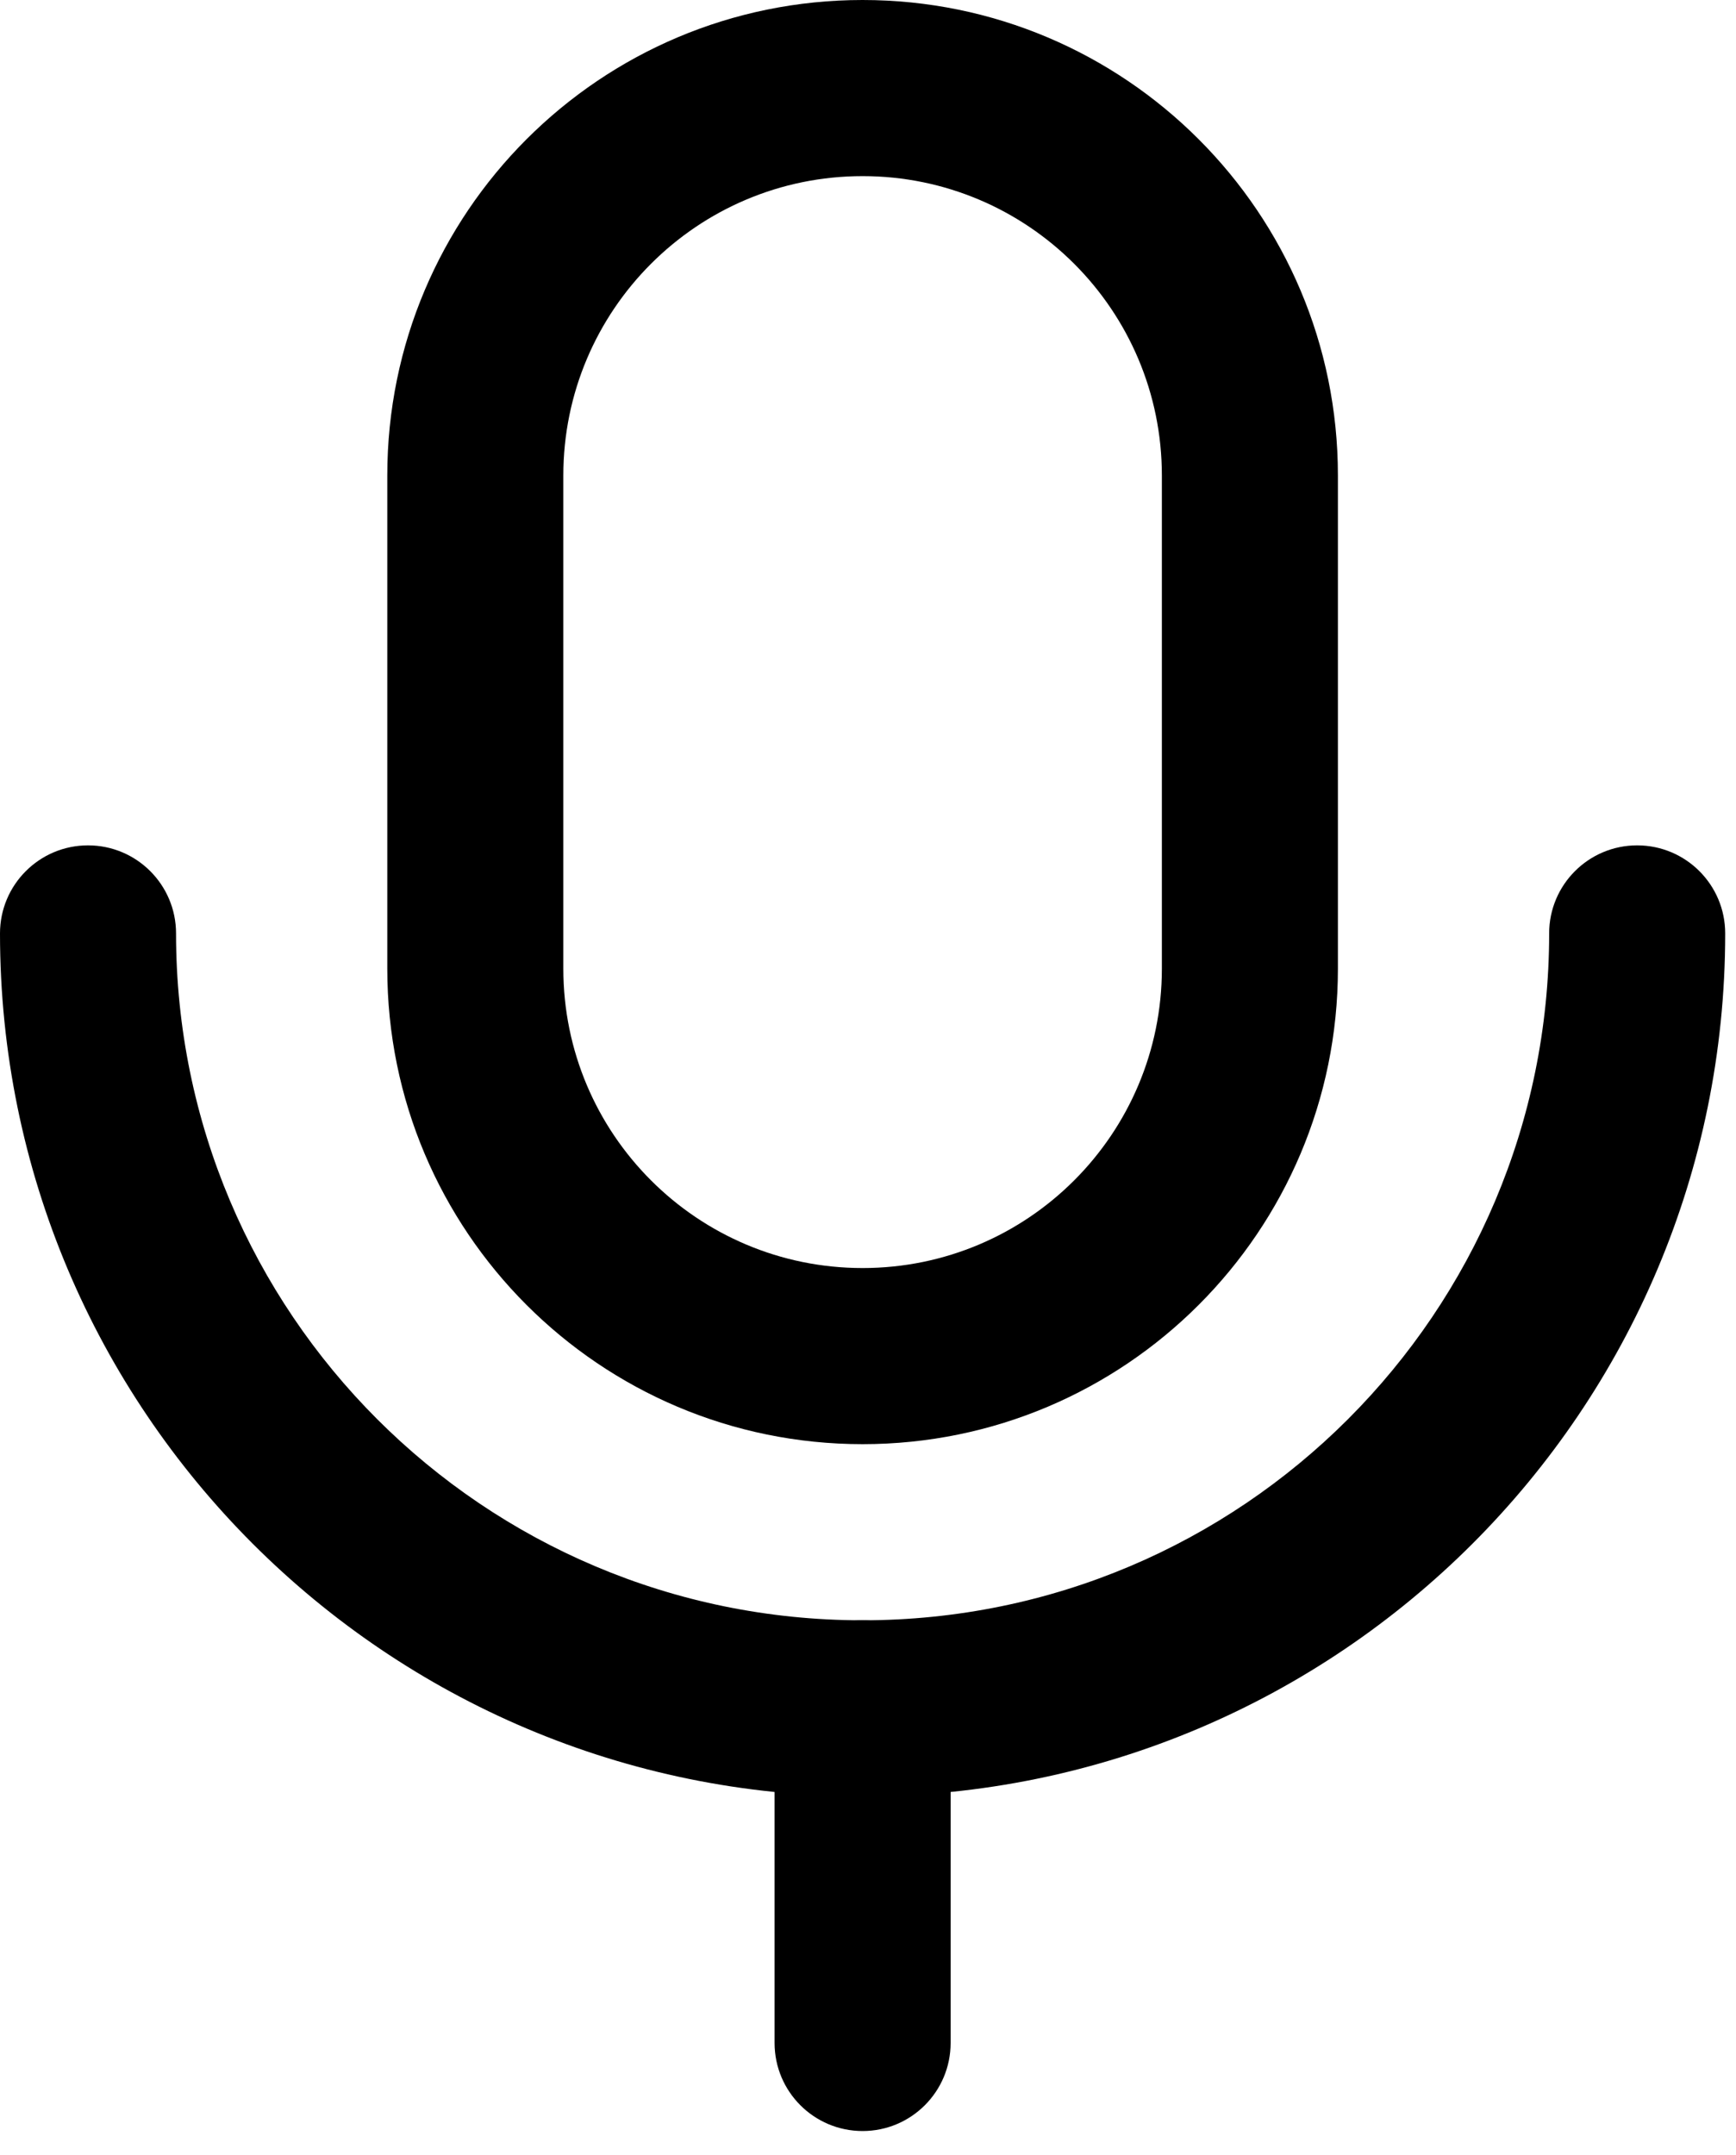
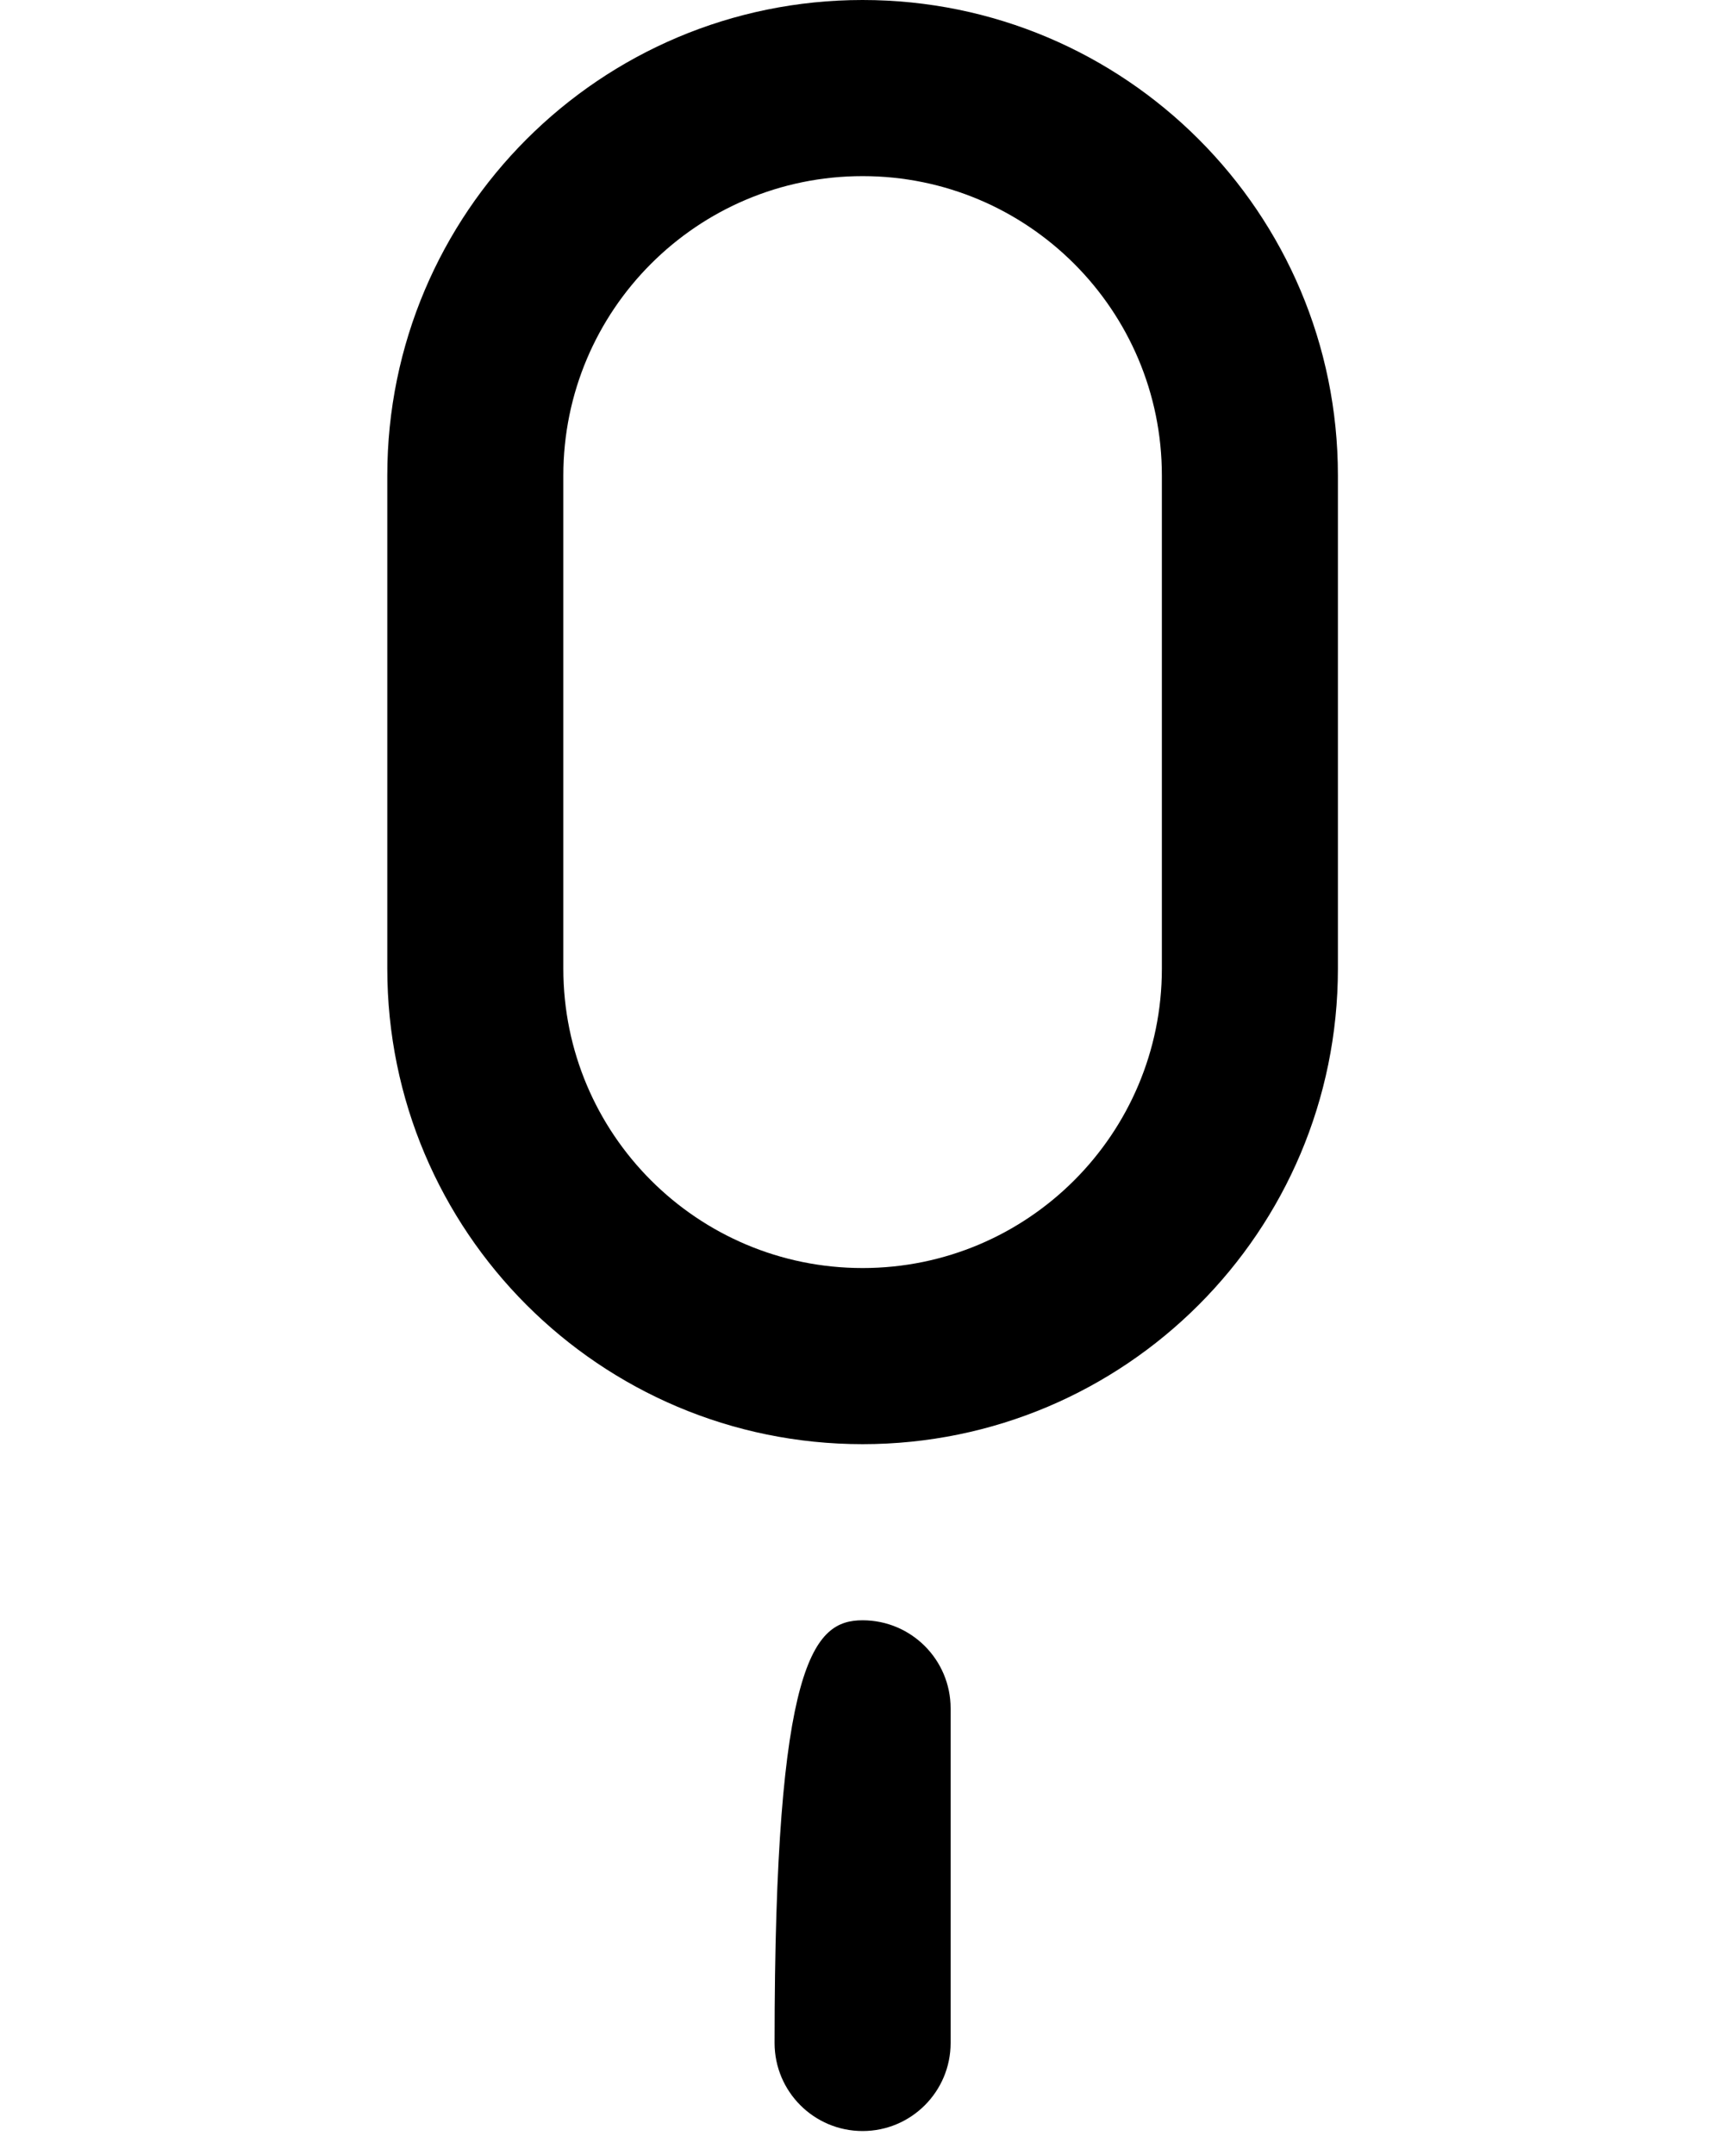
<svg xmlns="http://www.w3.org/2000/svg" width="54" height="67" viewBox="0 0 54 67" fill="none">
  <path fill-rule="evenodd" clip-rule="evenodd" d="M12.047 14.785C12.047 6.619 18.666 0 26.832 0C34.997 0 41.617 6.619 41.617 14.785V30.117C41.617 38.283 34.997 44.902 26.832 44.902C18.666 44.902 12.047 38.283 12.047 30.117V14.785ZM26.832 5.476C21.691 5.476 17.523 9.644 17.523 14.785V30.117C17.523 35.258 21.691 39.426 26.832 39.426C31.973 39.426 36.141 35.258 36.141 30.117V14.785C36.141 9.644 31.973 5.476 26.832 5.476Z" fill="black" />
-   <path fill-rule="evenodd" clip-rule="evenodd" d="M2.738 26.284C4.25 26.284 5.476 27.51 5.476 29.022C5.476 40.817 15.037 50.378 26.832 50.378C38.626 50.378 48.188 40.817 48.188 29.022C48.188 27.51 49.413 26.284 50.926 26.284C52.438 26.284 53.664 27.51 53.664 29.022C53.664 43.841 41.651 55.854 26.832 55.854C12.013 55.854 0 43.841 0 29.022C0 27.51 1.226 26.284 2.738 26.284Z" fill="black" />
-   <path fill-rule="evenodd" clip-rule="evenodd" d="M26.832 50.378C28.344 50.378 29.57 51.604 29.57 53.116V63.52C29.57 65.032 28.344 66.258 26.832 66.258C25.32 66.258 24.094 65.032 24.094 63.52V53.116C24.094 51.604 25.32 50.378 26.832 50.378Z" fill="black" />
+   <path fill-rule="evenodd" clip-rule="evenodd" d="M26.832 50.378C28.344 50.378 29.57 51.604 29.57 53.116V63.52C29.57 65.032 28.344 66.258 26.832 66.258C25.32 66.258 24.094 65.032 24.094 63.52C24.094 51.604 25.32 50.378 26.832 50.378Z" fill="black" />
</svg>